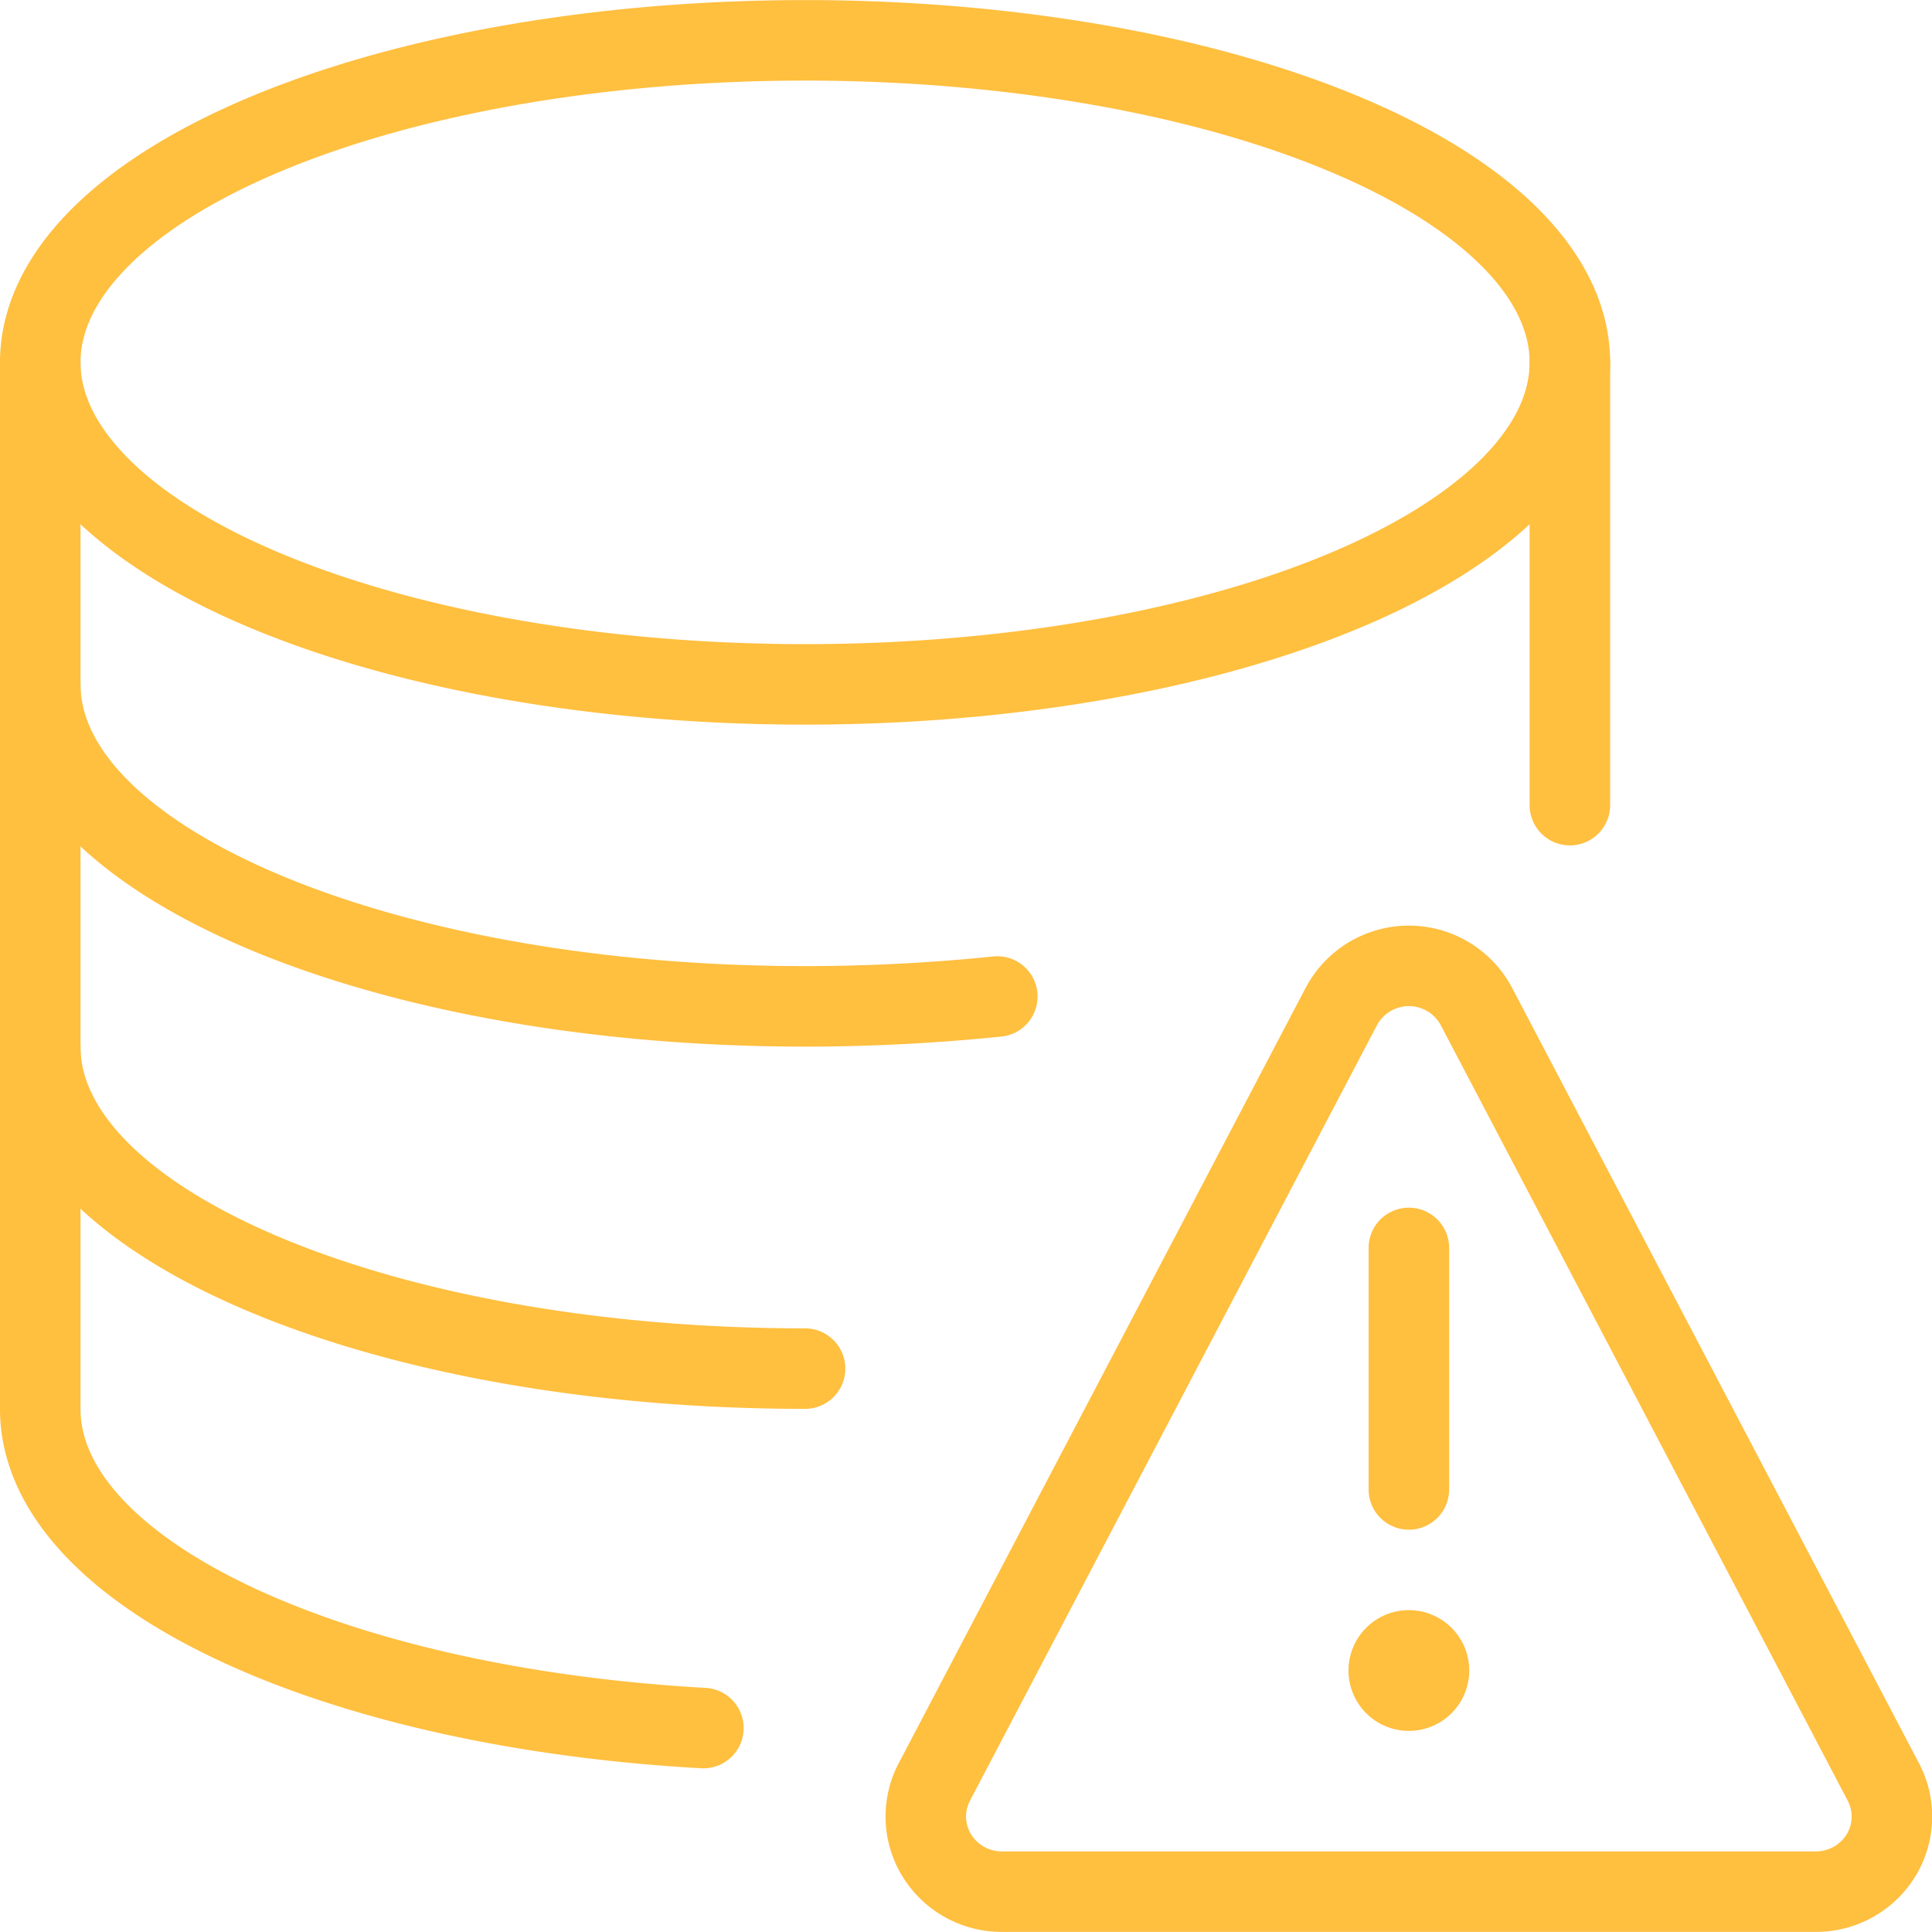
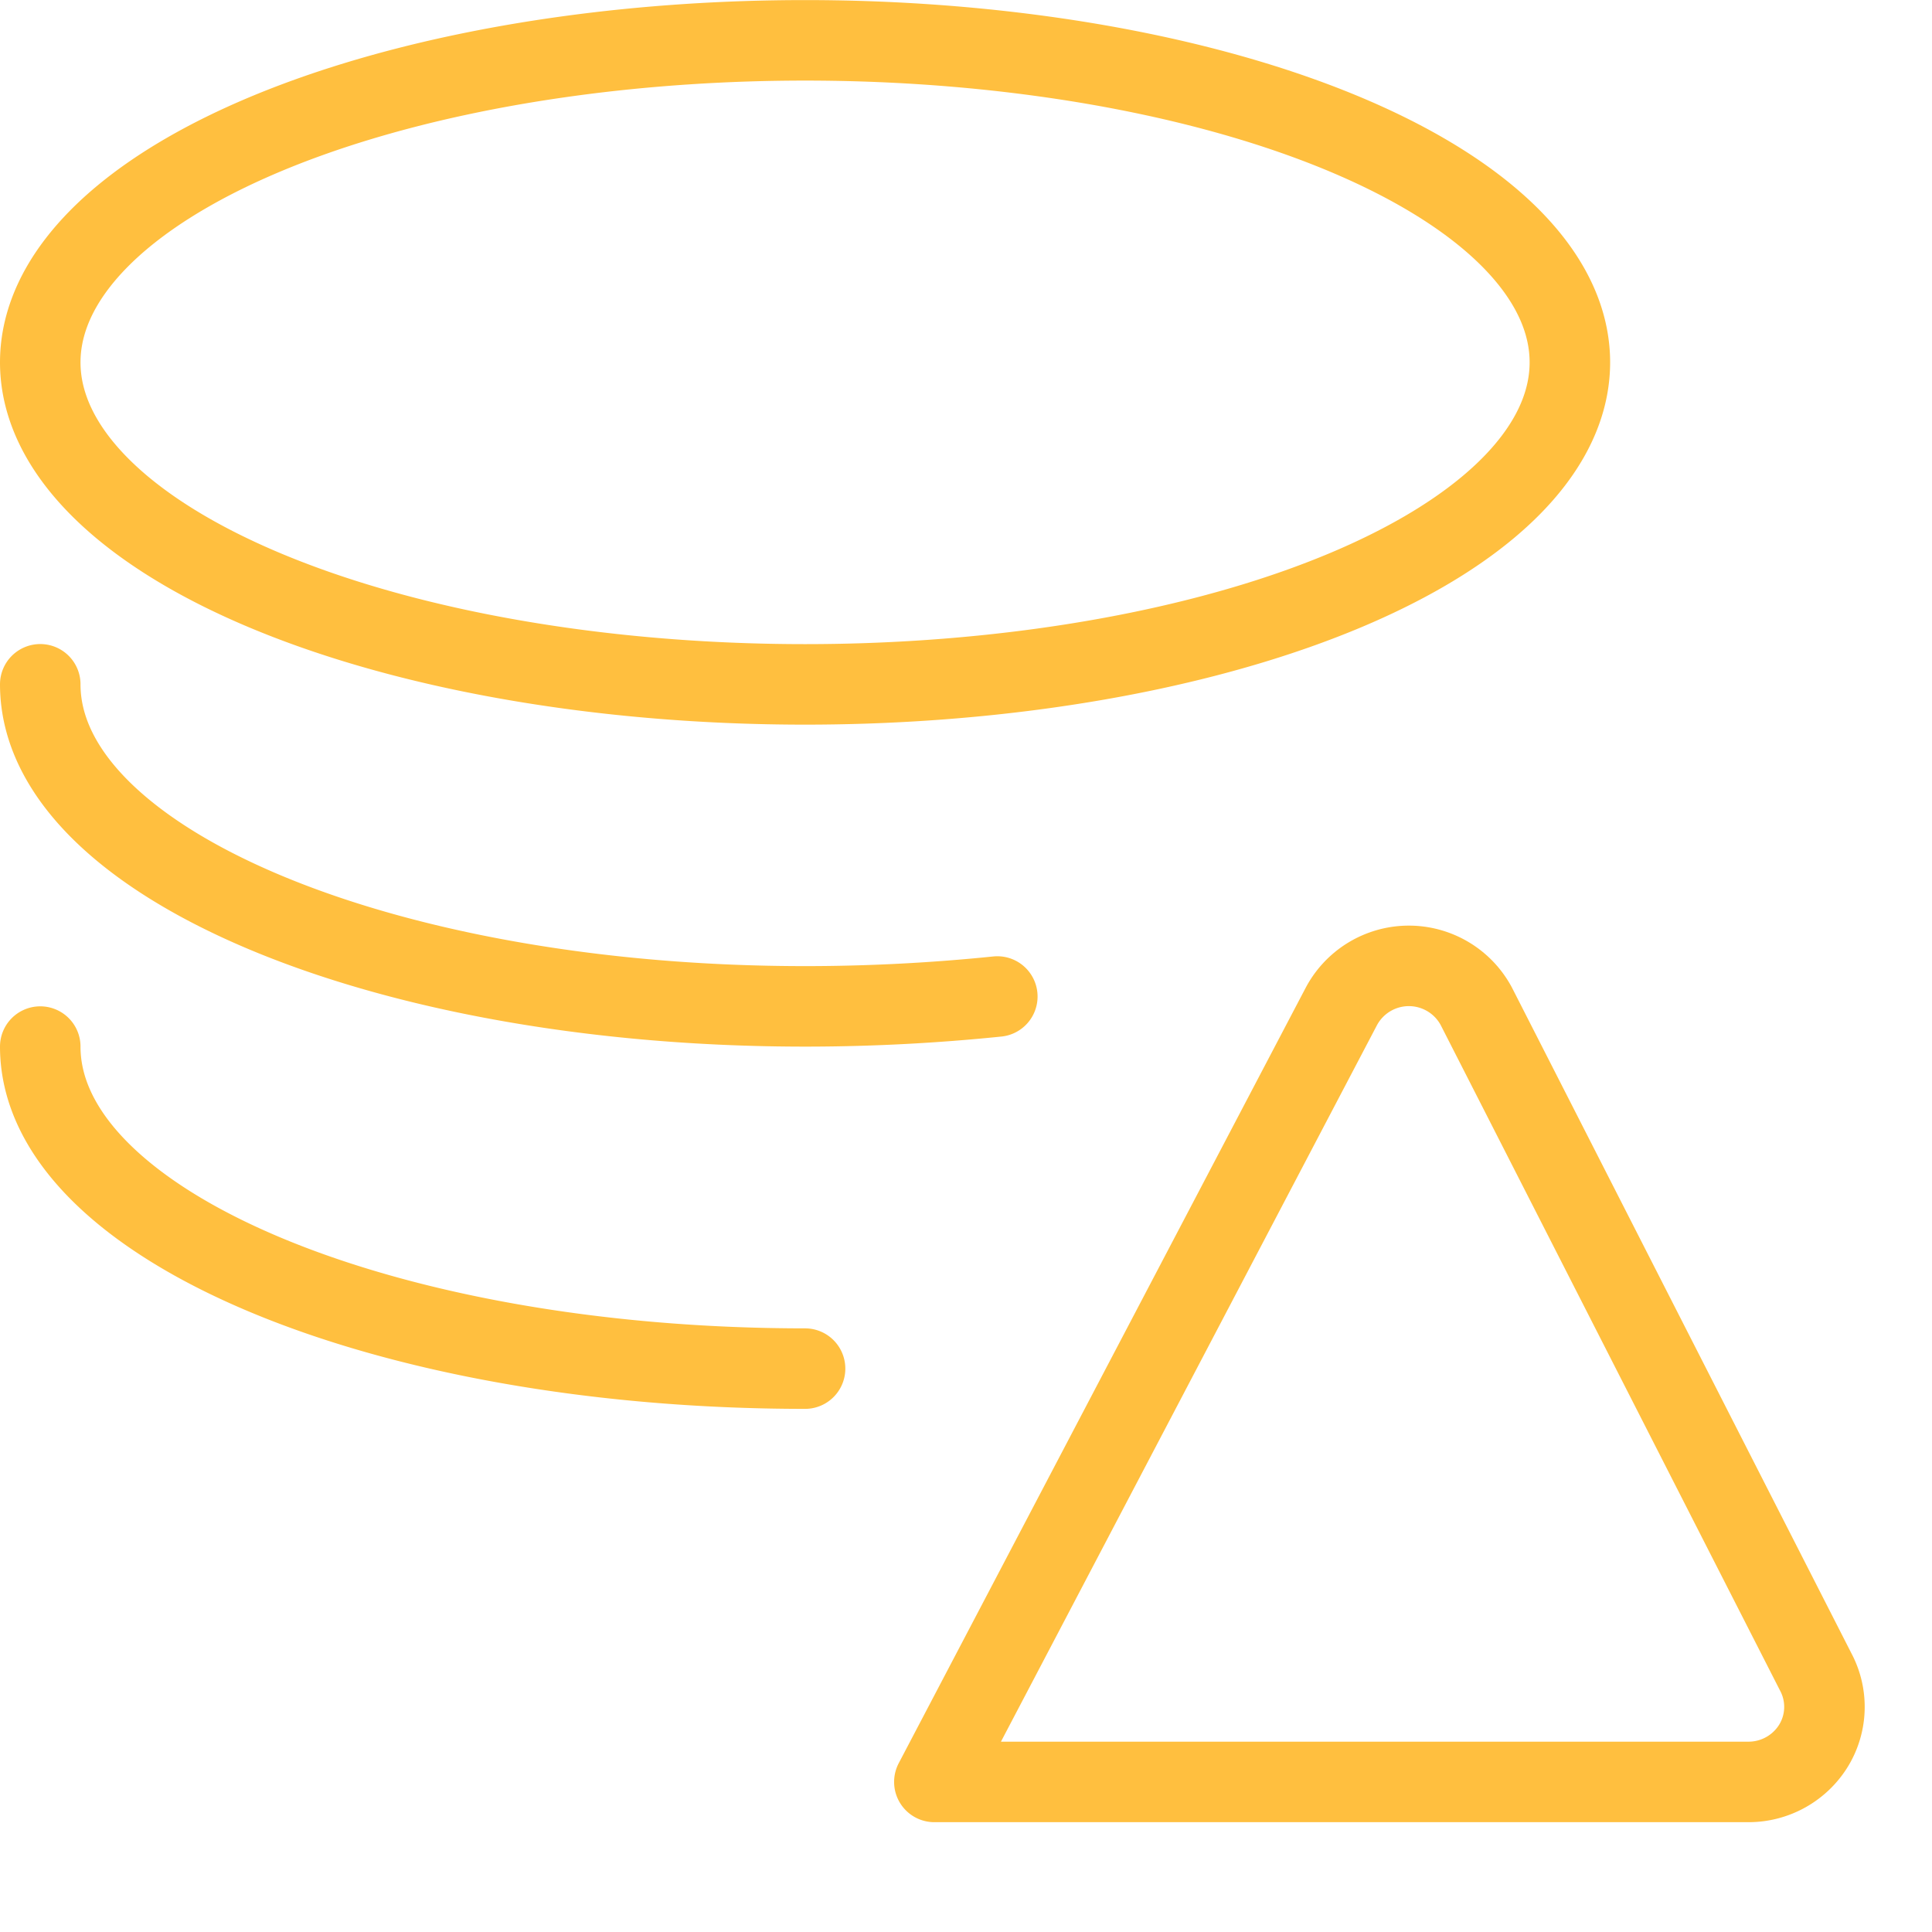
<svg xmlns="http://www.w3.org/2000/svg" viewBox="0 0 100 100" fill="#ffbf3f" stroke="#ffbf3f" height="100" width="100">
  <g transform="matrix(4.167,0,0,4.167,0,0)">
    <path d="M.5 4.501a9.5 4 0 1 0 19 0 9.5 4 0 1 0-19 0zm11.888 7.877C6.109 13.022.5 11.038.5 8.5M10 17C4.754 17 .5 15.211.5 13" fill="none" stroke-linecap="round" stroke-linejoin="round" />
-     <path d="M8.737 21.465C4.088 21.206.5 19.53.5 17.5v-13m19 .001v5.5m-2 10.5h0m0-.001a.25.25 0 1 0 .25.25.25.25 0 0 0-.25-.25m0-1.999v-3" fill="none" stroke-linecap="round" stroke-linejoin="round" />
-     <path d="M18.338 12.5a.95.95 0 0 0-1.676 0l-5.056 9.634a.923.923 0 0 0 .031.914.947.947 0 0 0 .807.449h10.112a.948.948 0 0 0 .807-.448.923.923 0 0 0 .031-.914z" fill="none" stroke-linecap="round" stroke-linejoin="round" />
+     <path d="M18.338 12.5a.95.95 0 0 0-1.676 0l-5.056 9.634h10.112a.948.948 0 0 0 .807-.448.923.923 0 0 0 .031-.914z" fill="none" stroke-linecap="round" stroke-linejoin="round" />
  </g>
</svg>